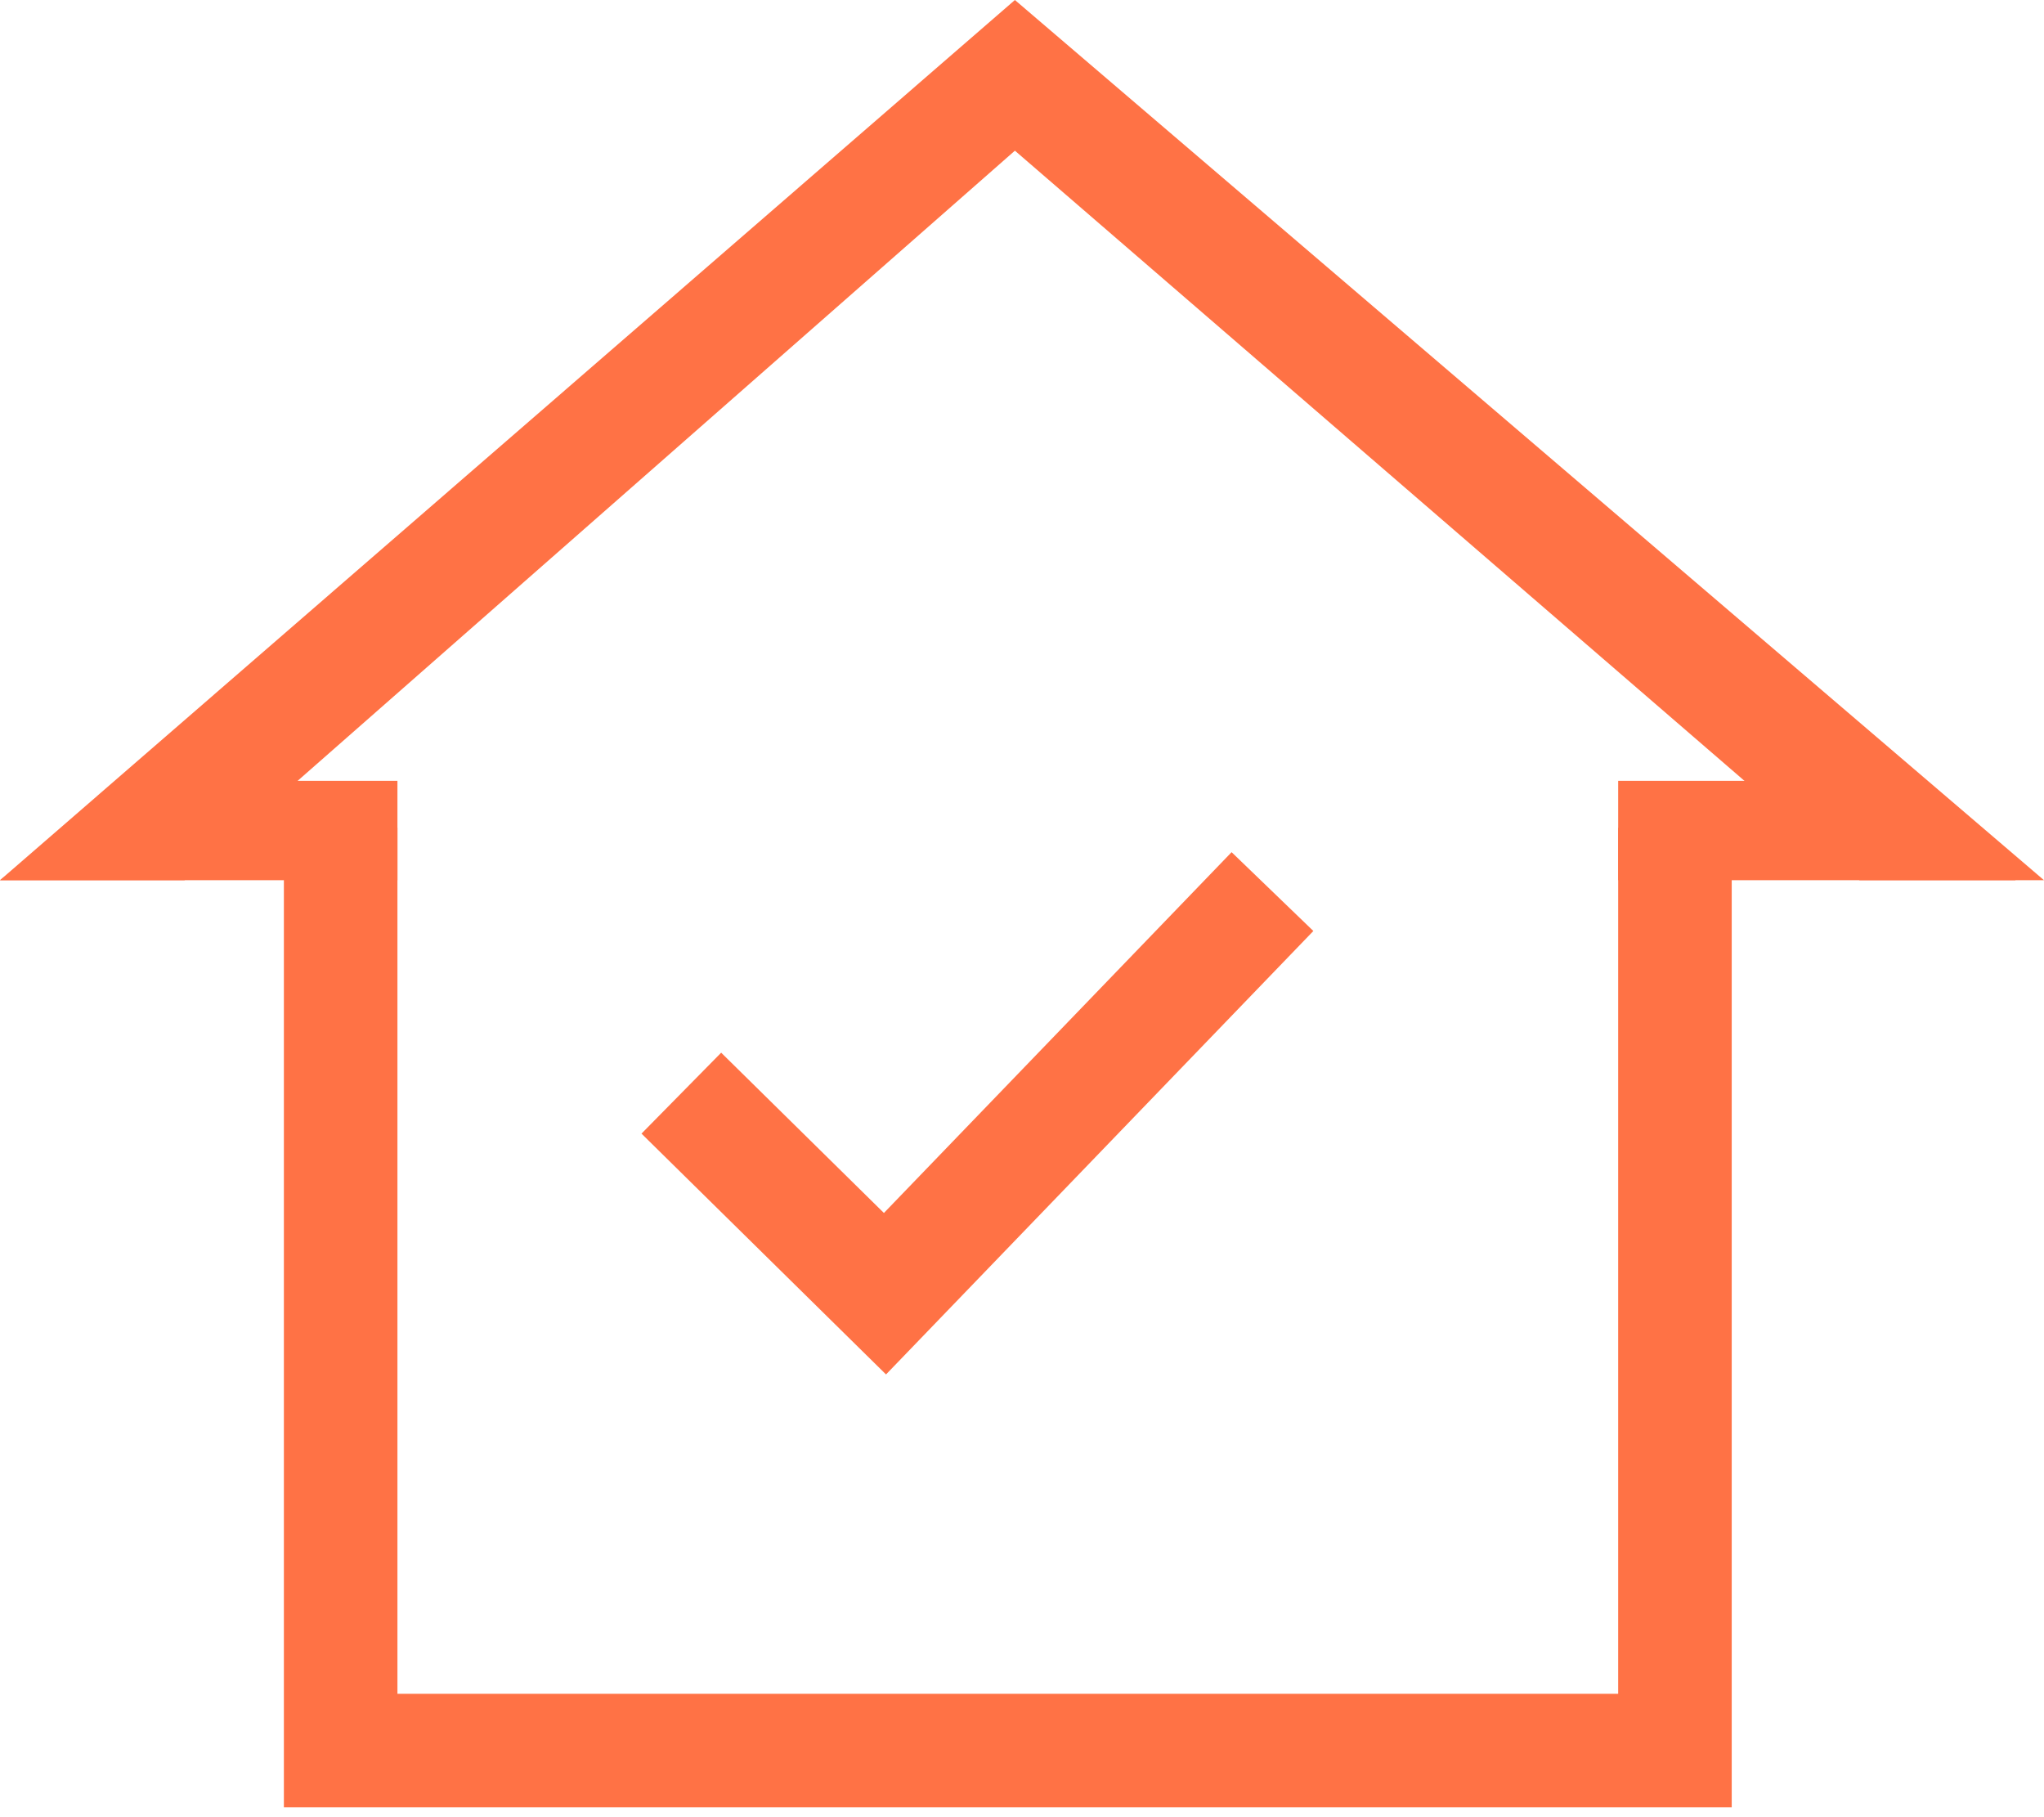
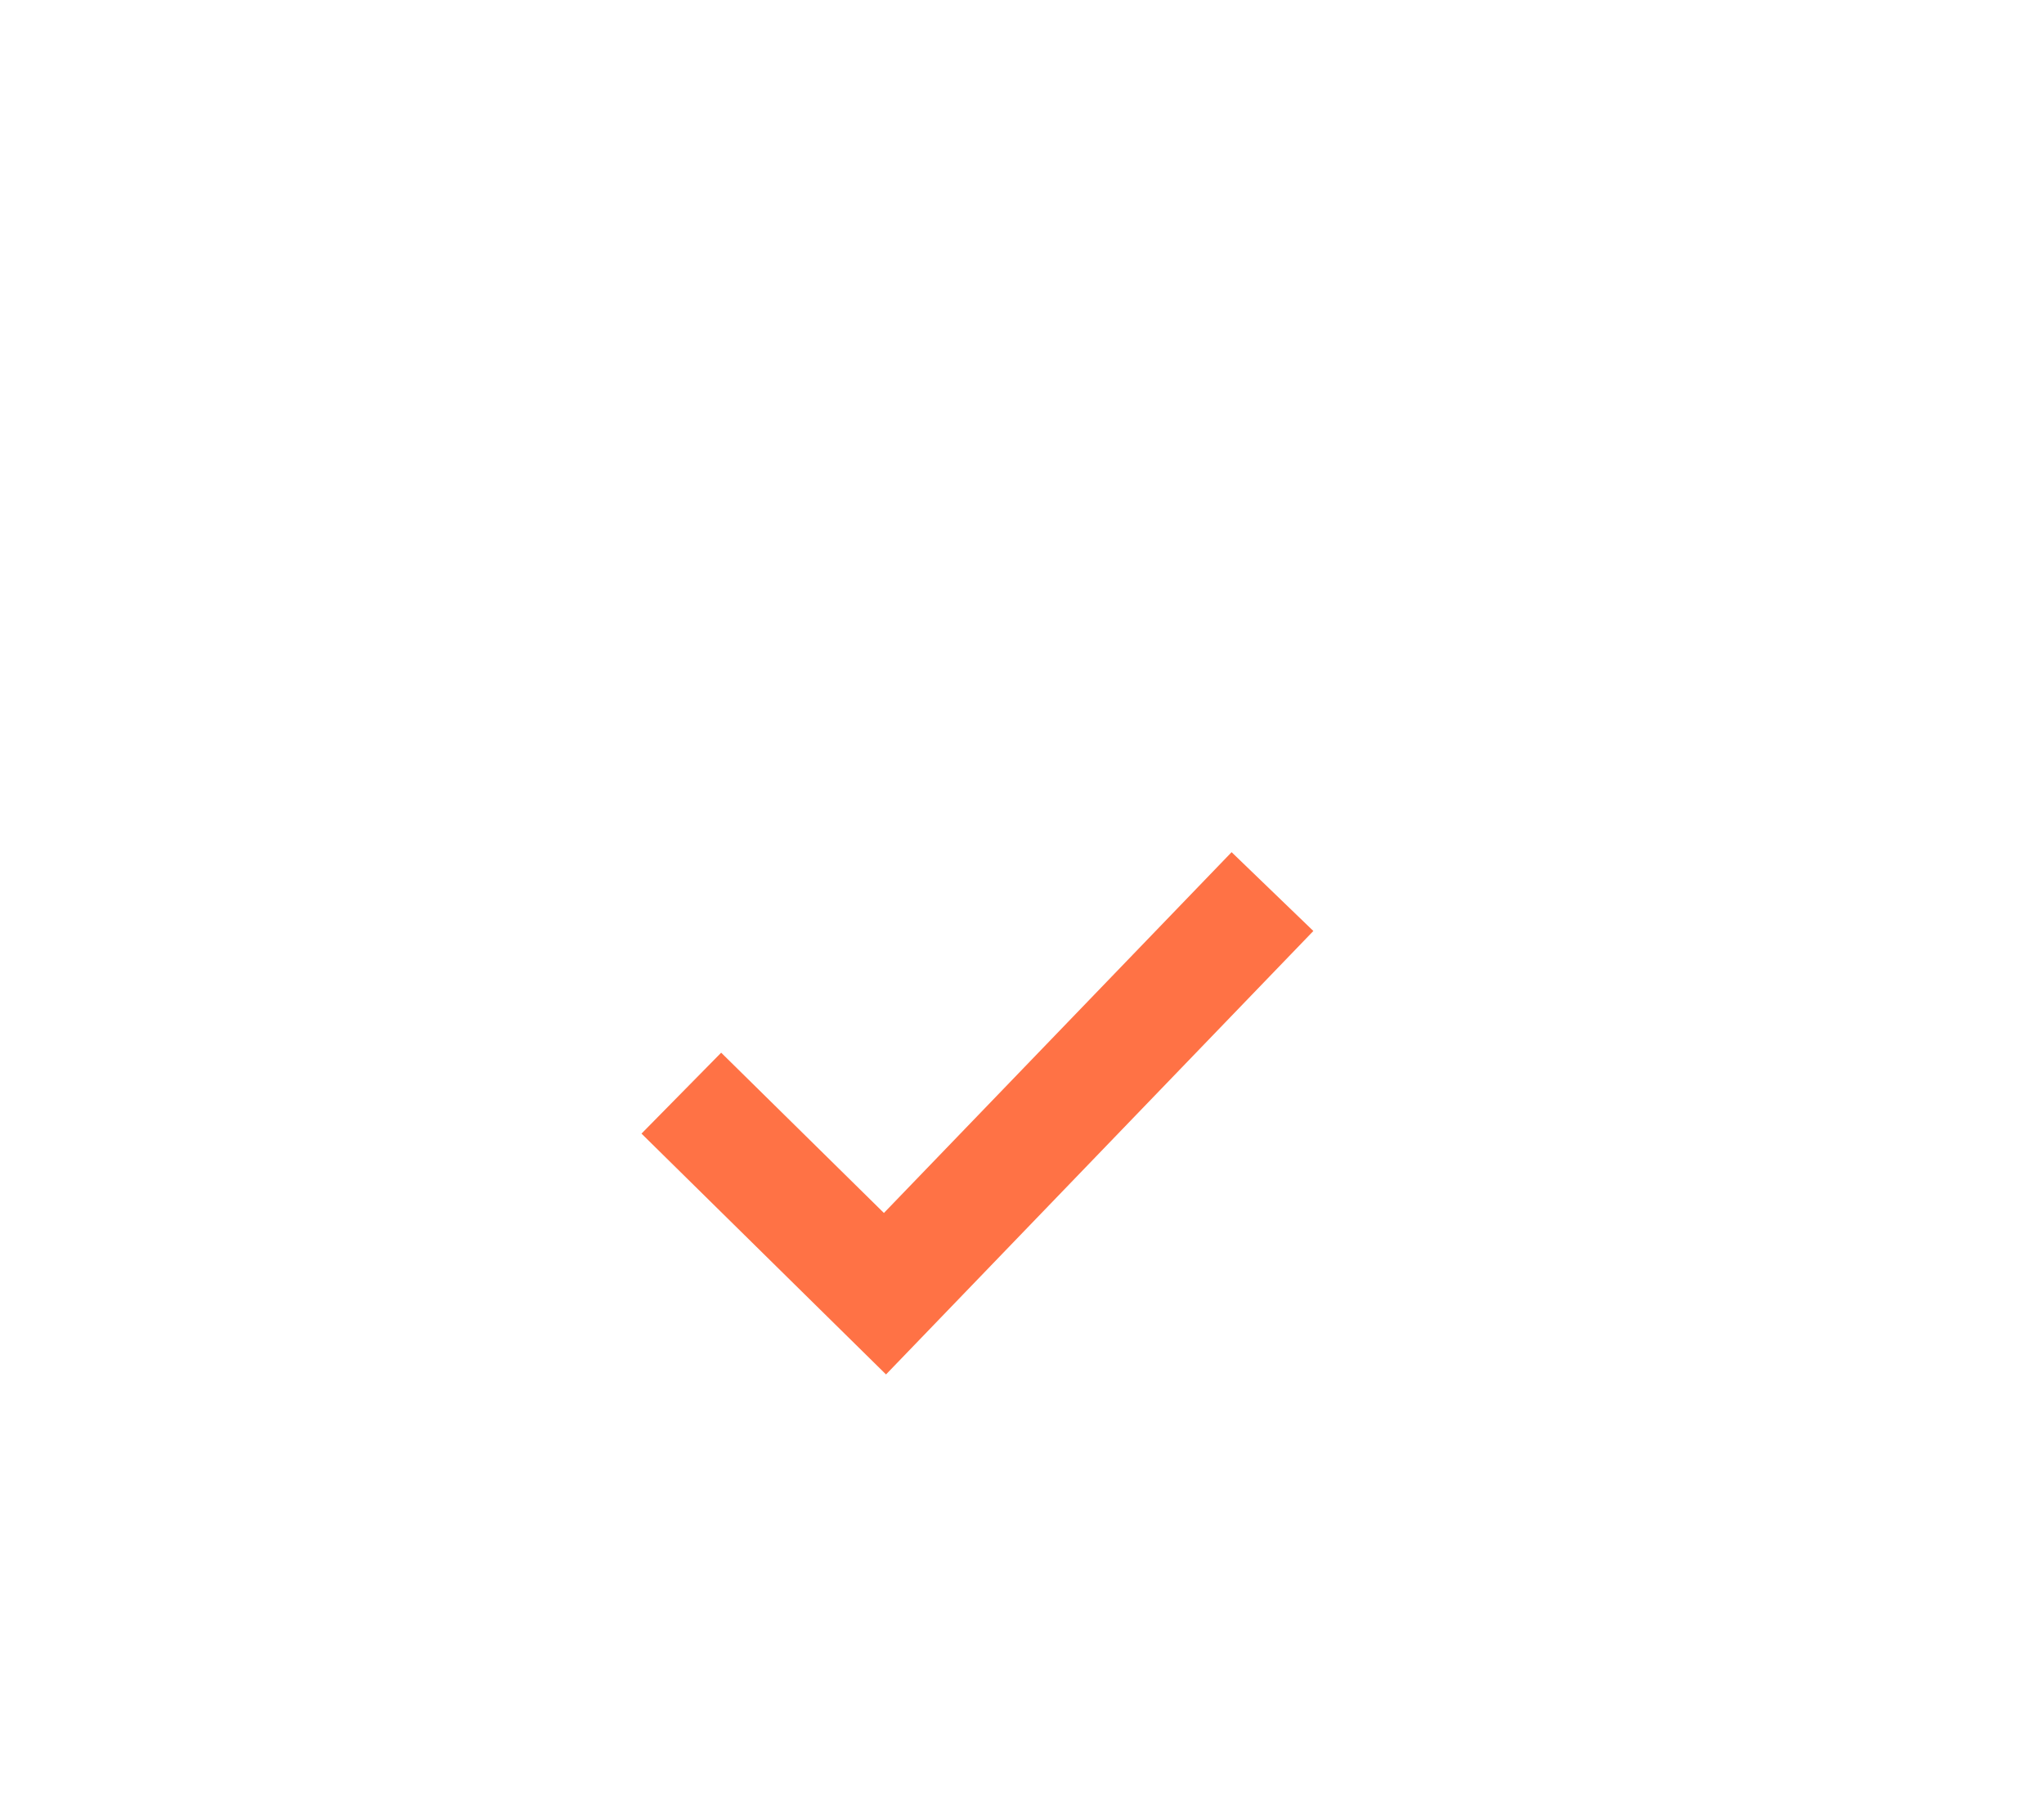
<svg xmlns="http://www.w3.org/2000/svg" width="144" height="128" viewBox="0 0 144 128" fill="none">
-   <path d="M28 58.308V119.308H114V58.308H122V127.308H20V58.308H28Z" fill="#FF7245" />
-   <path d="M144 62H131L71.5 10.614L13 62H0L71.5 0L144 62Z" fill="#FF7245" />
-   <path d="M28 55V62H0L9 55H28Z" fill="#FF7245" />
-   <path d="M114 55V62H142L133 55H114Z" fill="#FF7245" />
  <path d="M48 77L62.346 91.127L89.646 62.802" stroke="#FF7245" stroke-width="8" />
</svg>